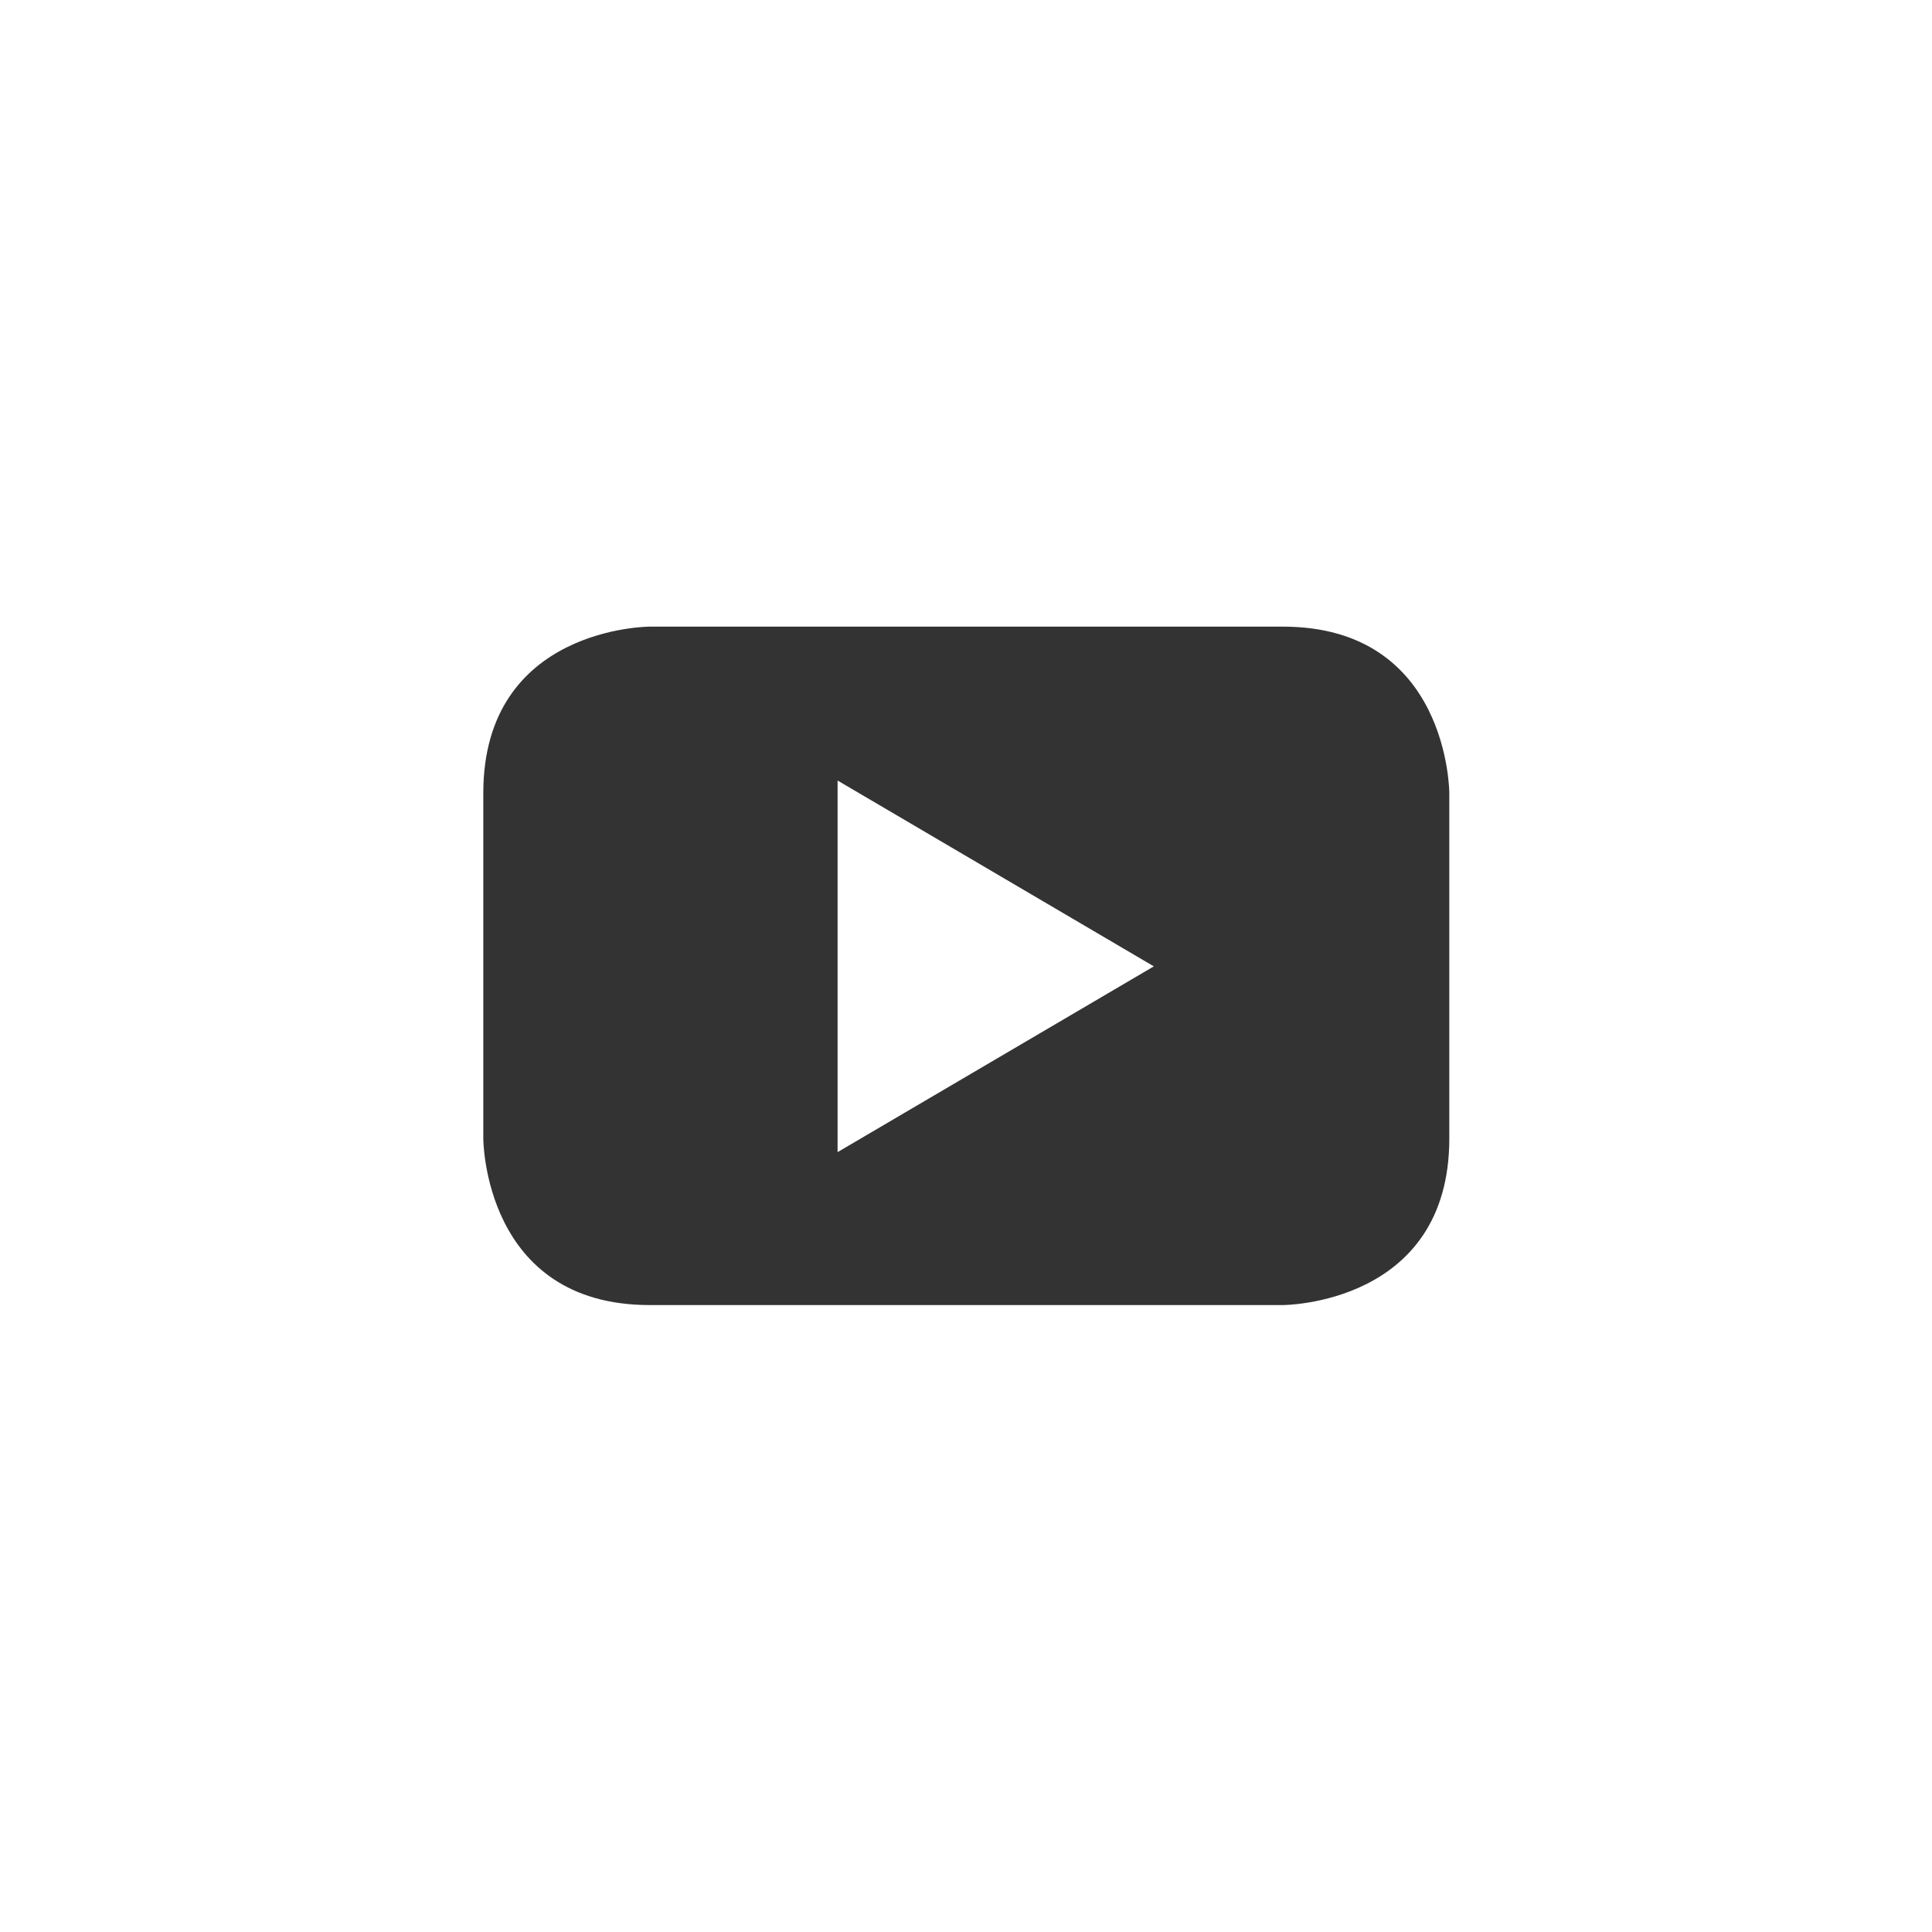
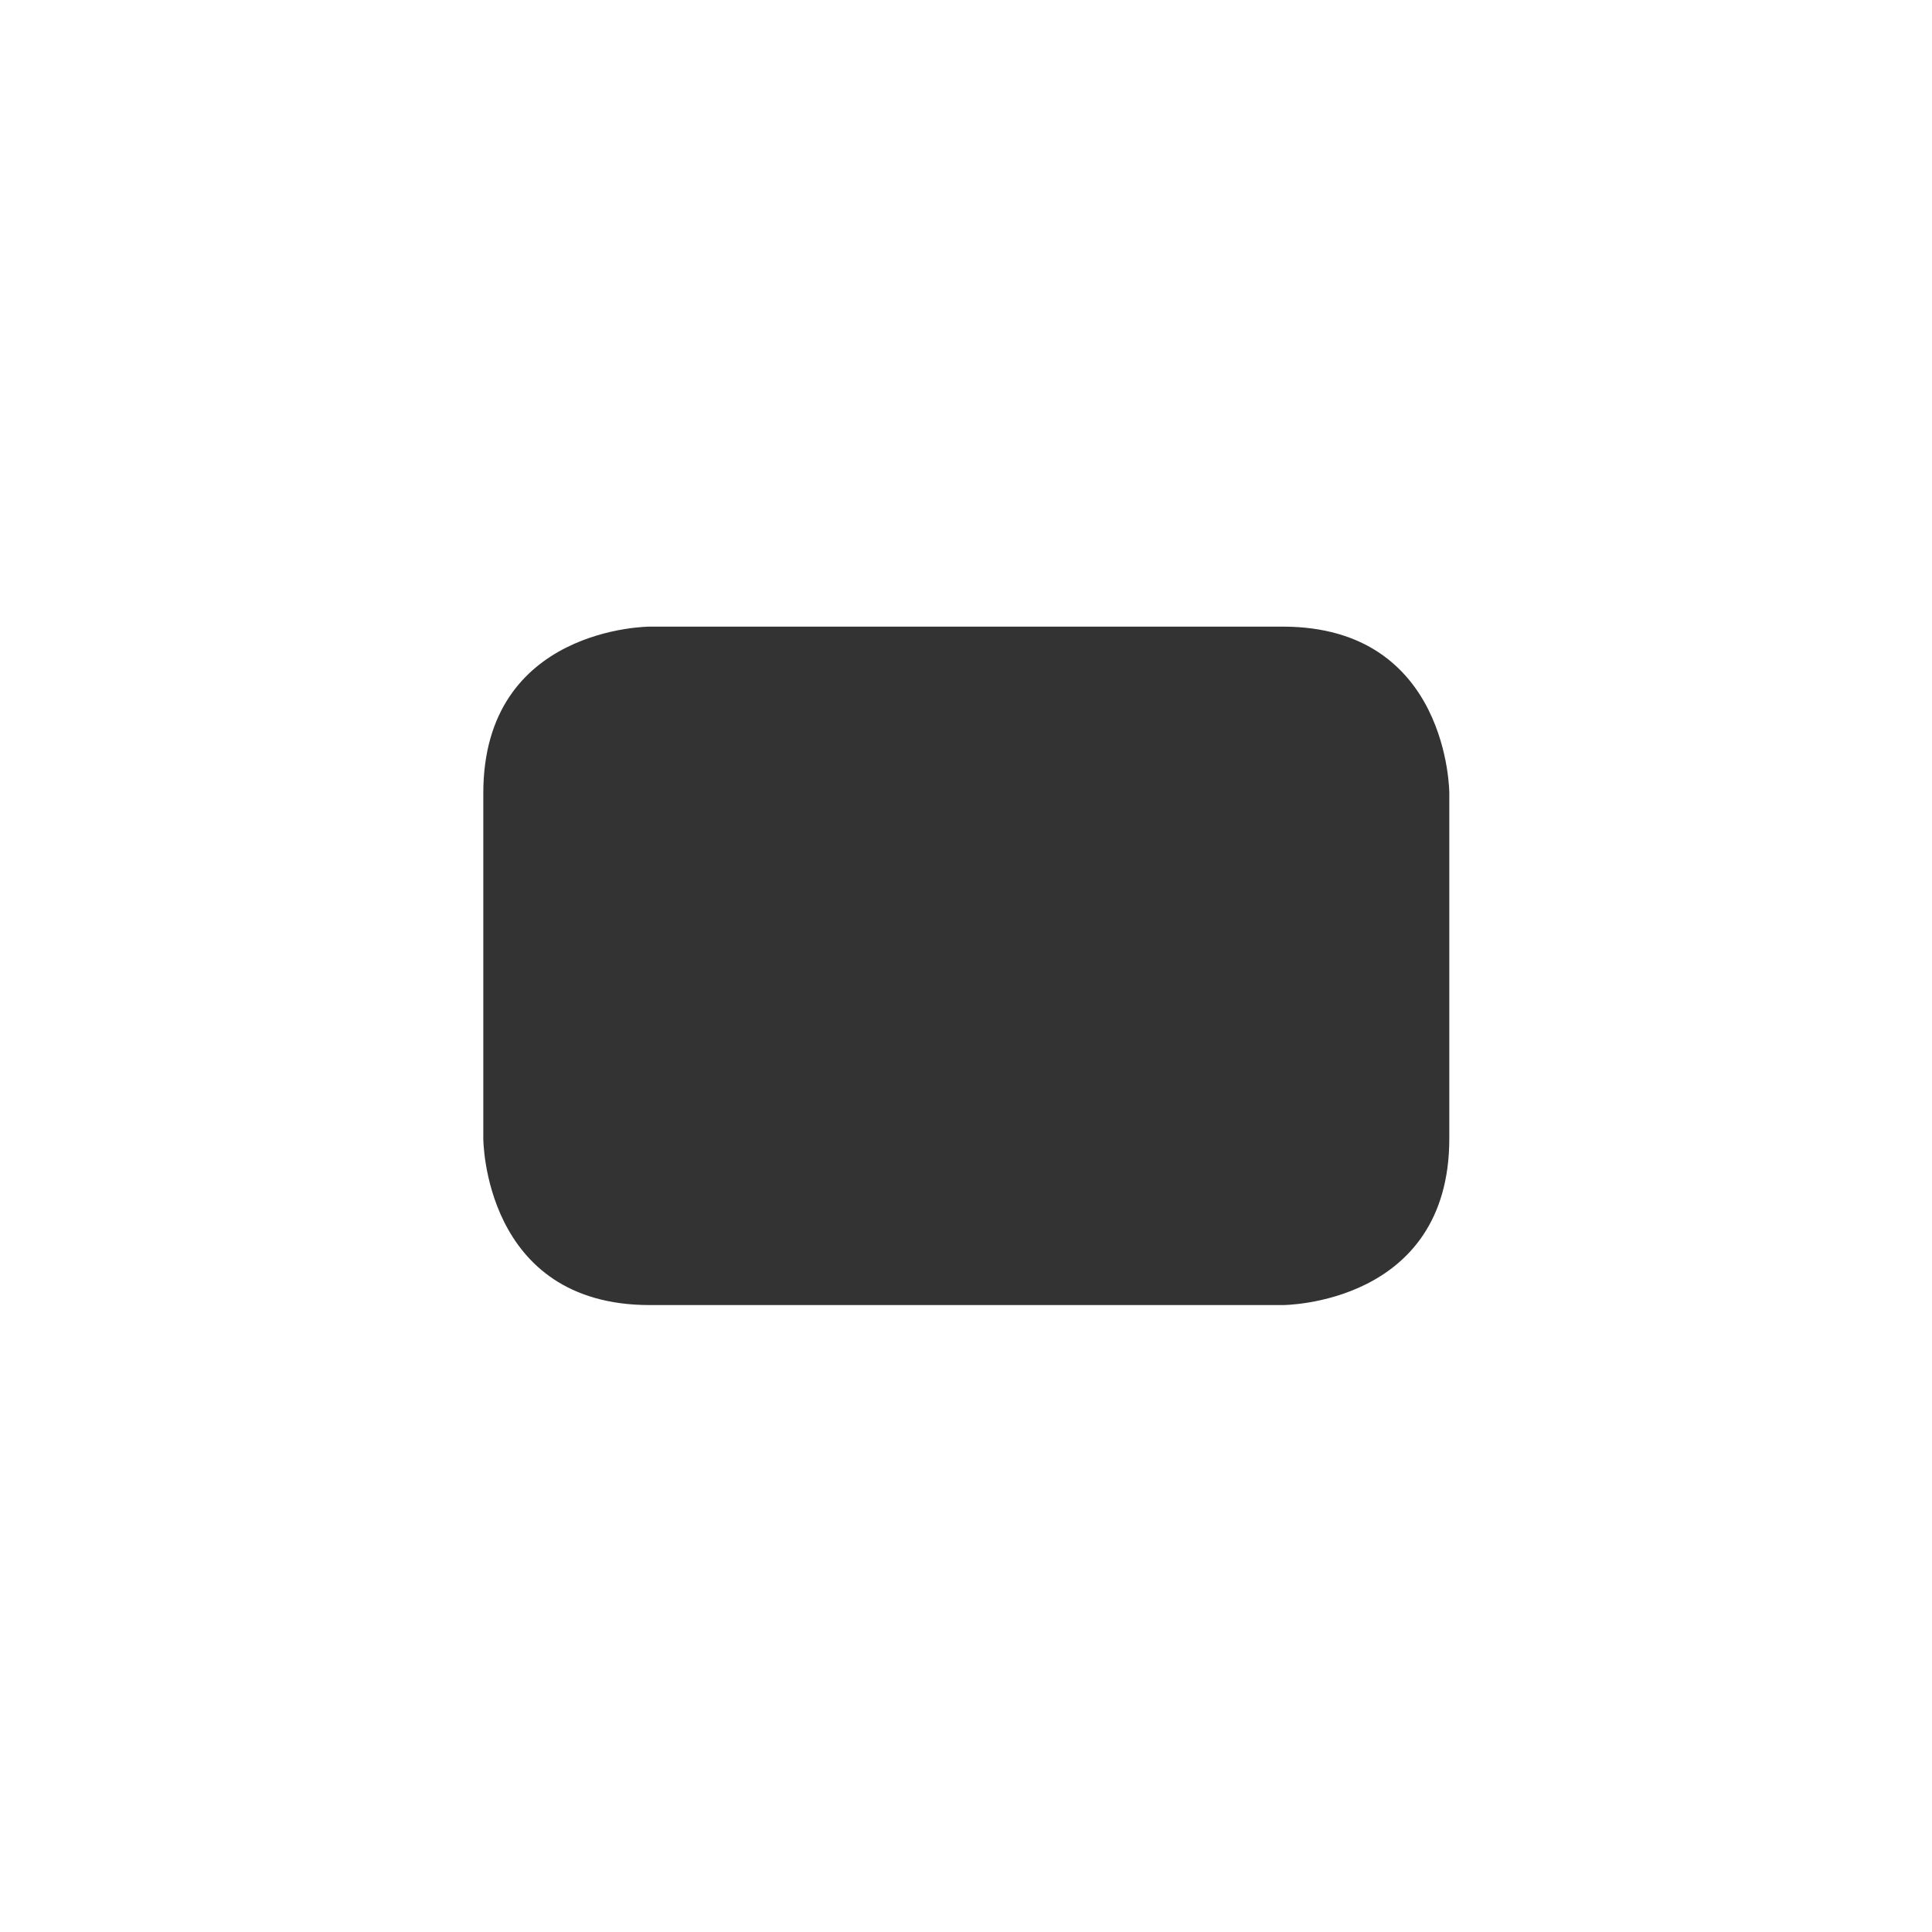
<svg xmlns="http://www.w3.org/2000/svg" version="1.1" id="Calque_1" x="0px" y="0px" width="32px" height="32px" viewBox="0 0 32 32" enable-background="new 0 0 32 32" xml:space="preserve">
  <rect x="0" y="0" width="32" height="32" fill="#333333" stroke="none" />
  <g>
    <path fill="#FFFFFF" d="M0-0.005V32h32V-0.005H0z M24.005,18.858c0,2.758-2.758,2.758-2.758,2.758H10.761   c-2.756,0-2.756-2.758-2.756-2.758v-5.721c0-2.758,2.756-2.758,2.756-2.758h10.486c2.758,0,2.758,2.758,2.758,2.758V18.858z" />
-     <polygon fill="#FFFFFF" points="13.873,19.083 19.111,16.006 13.873,12.928  " />
  </g>
</svg>